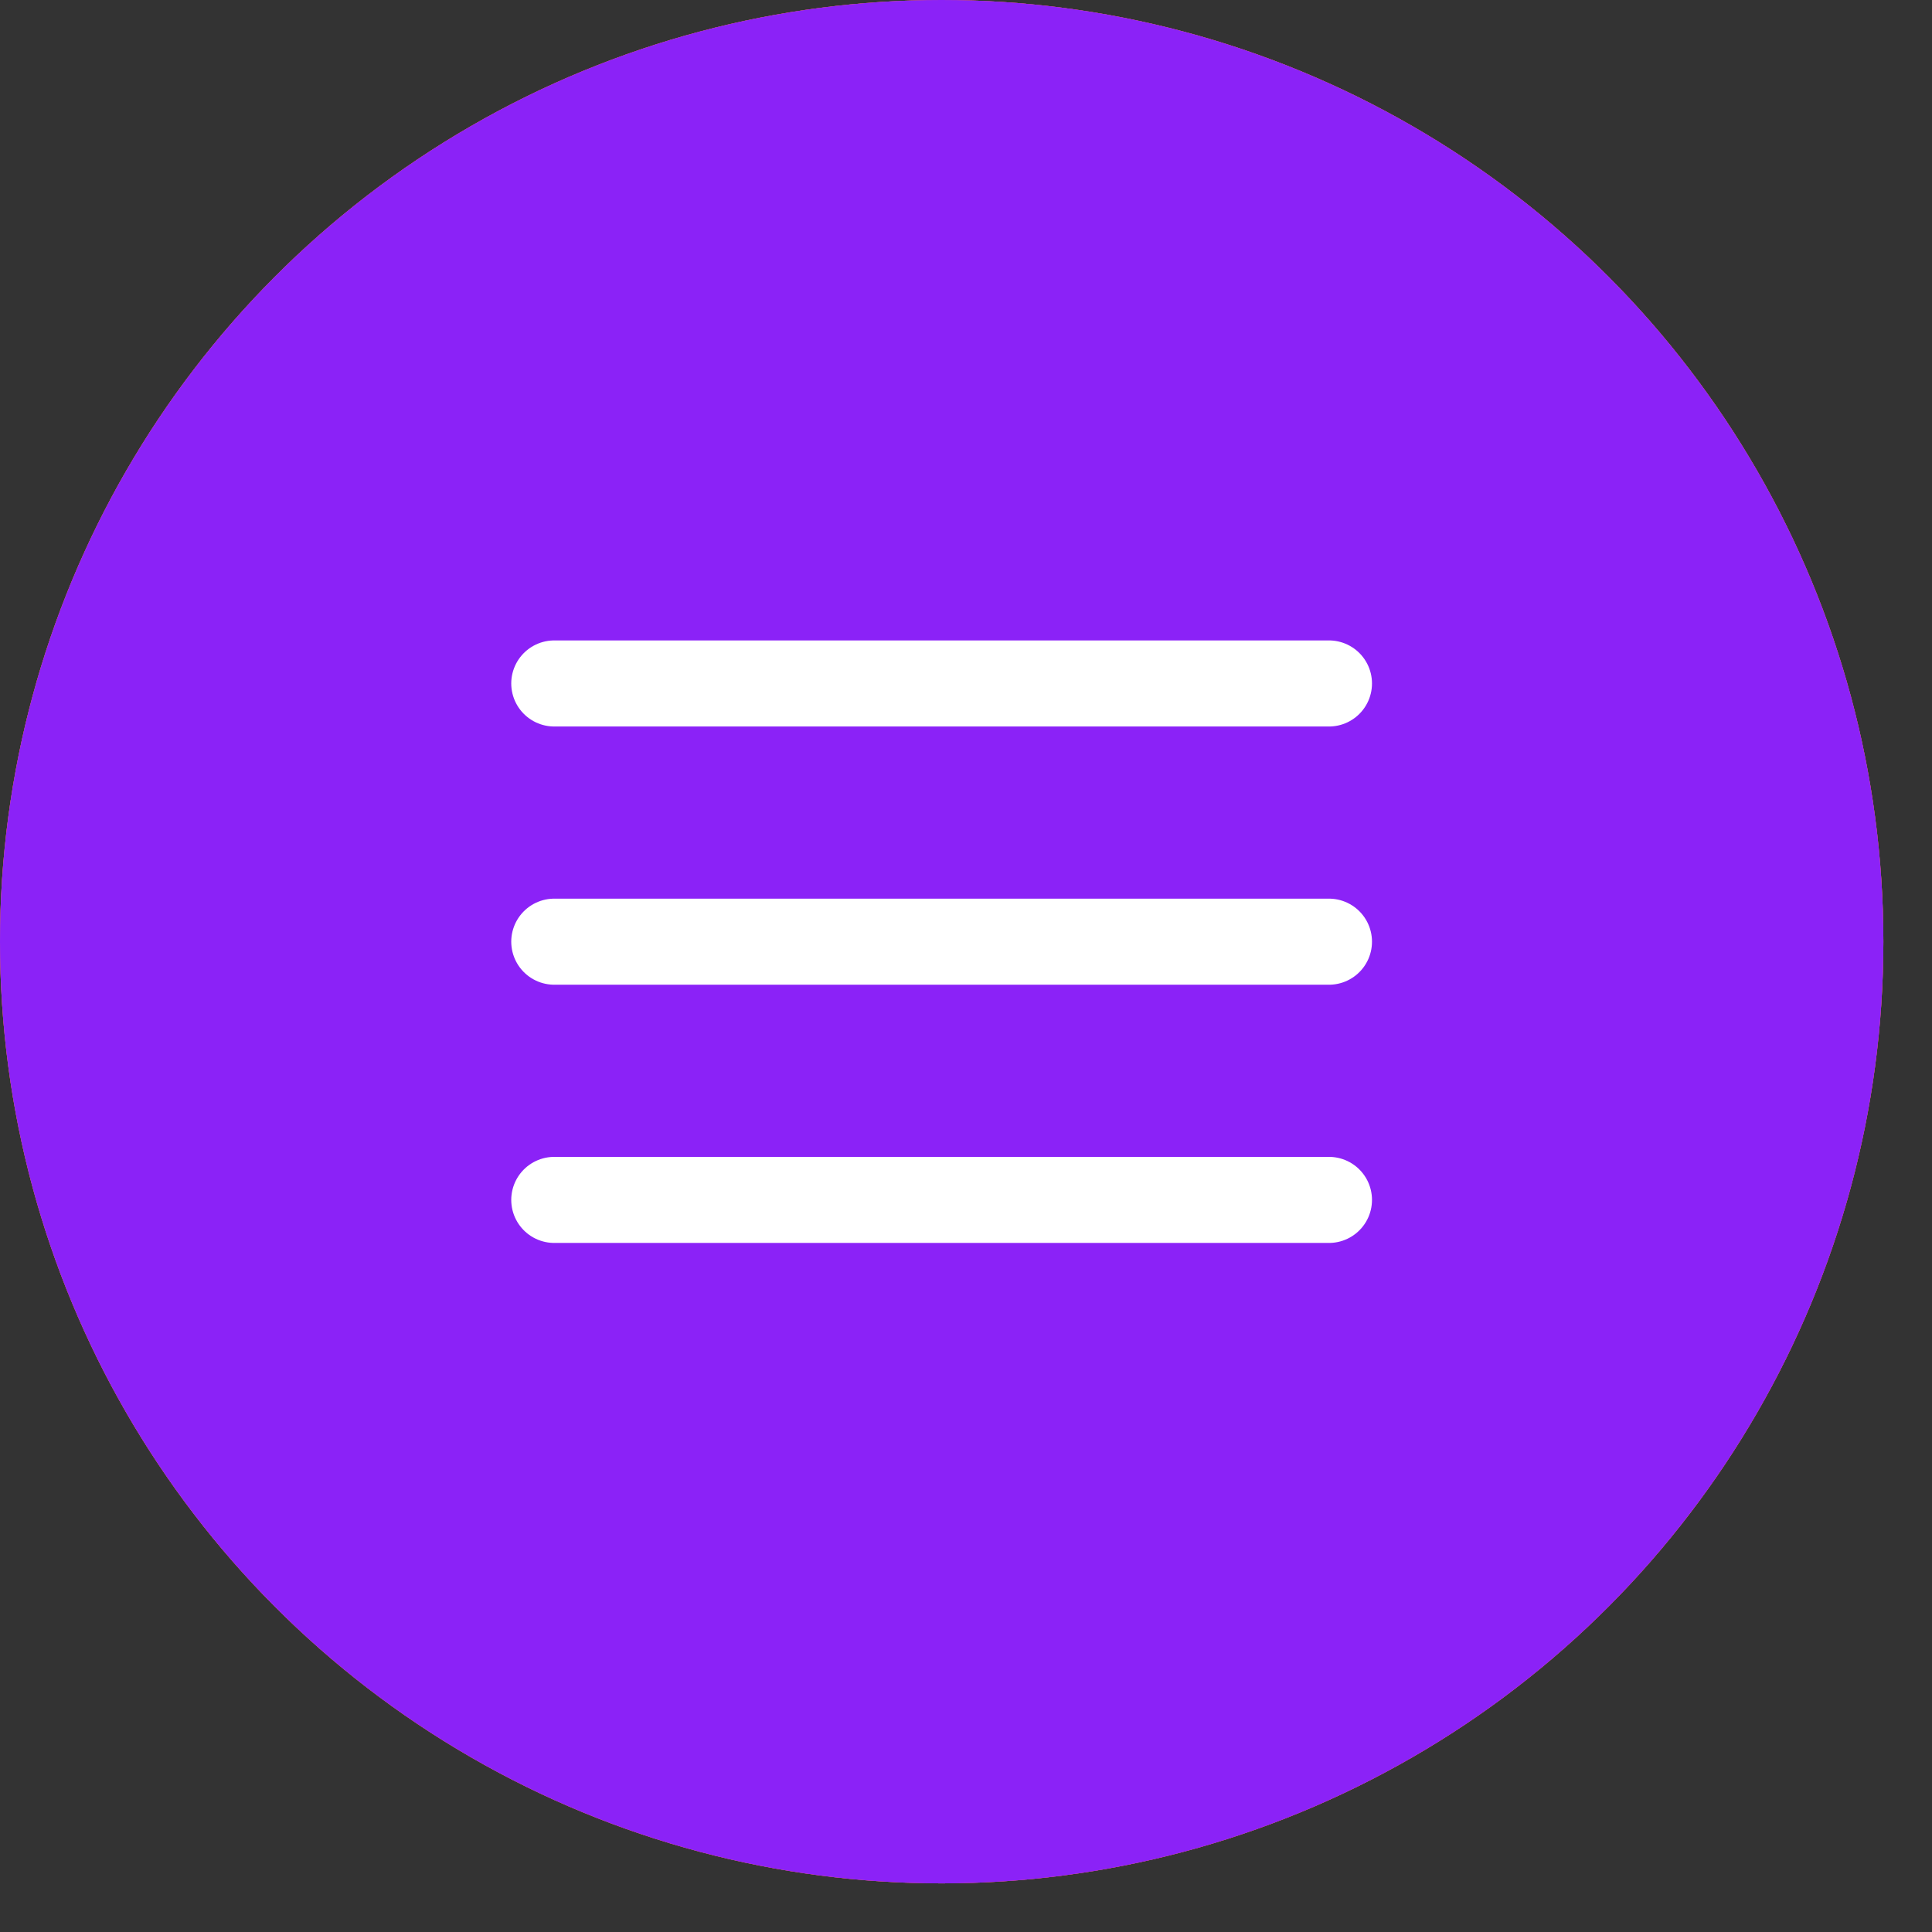
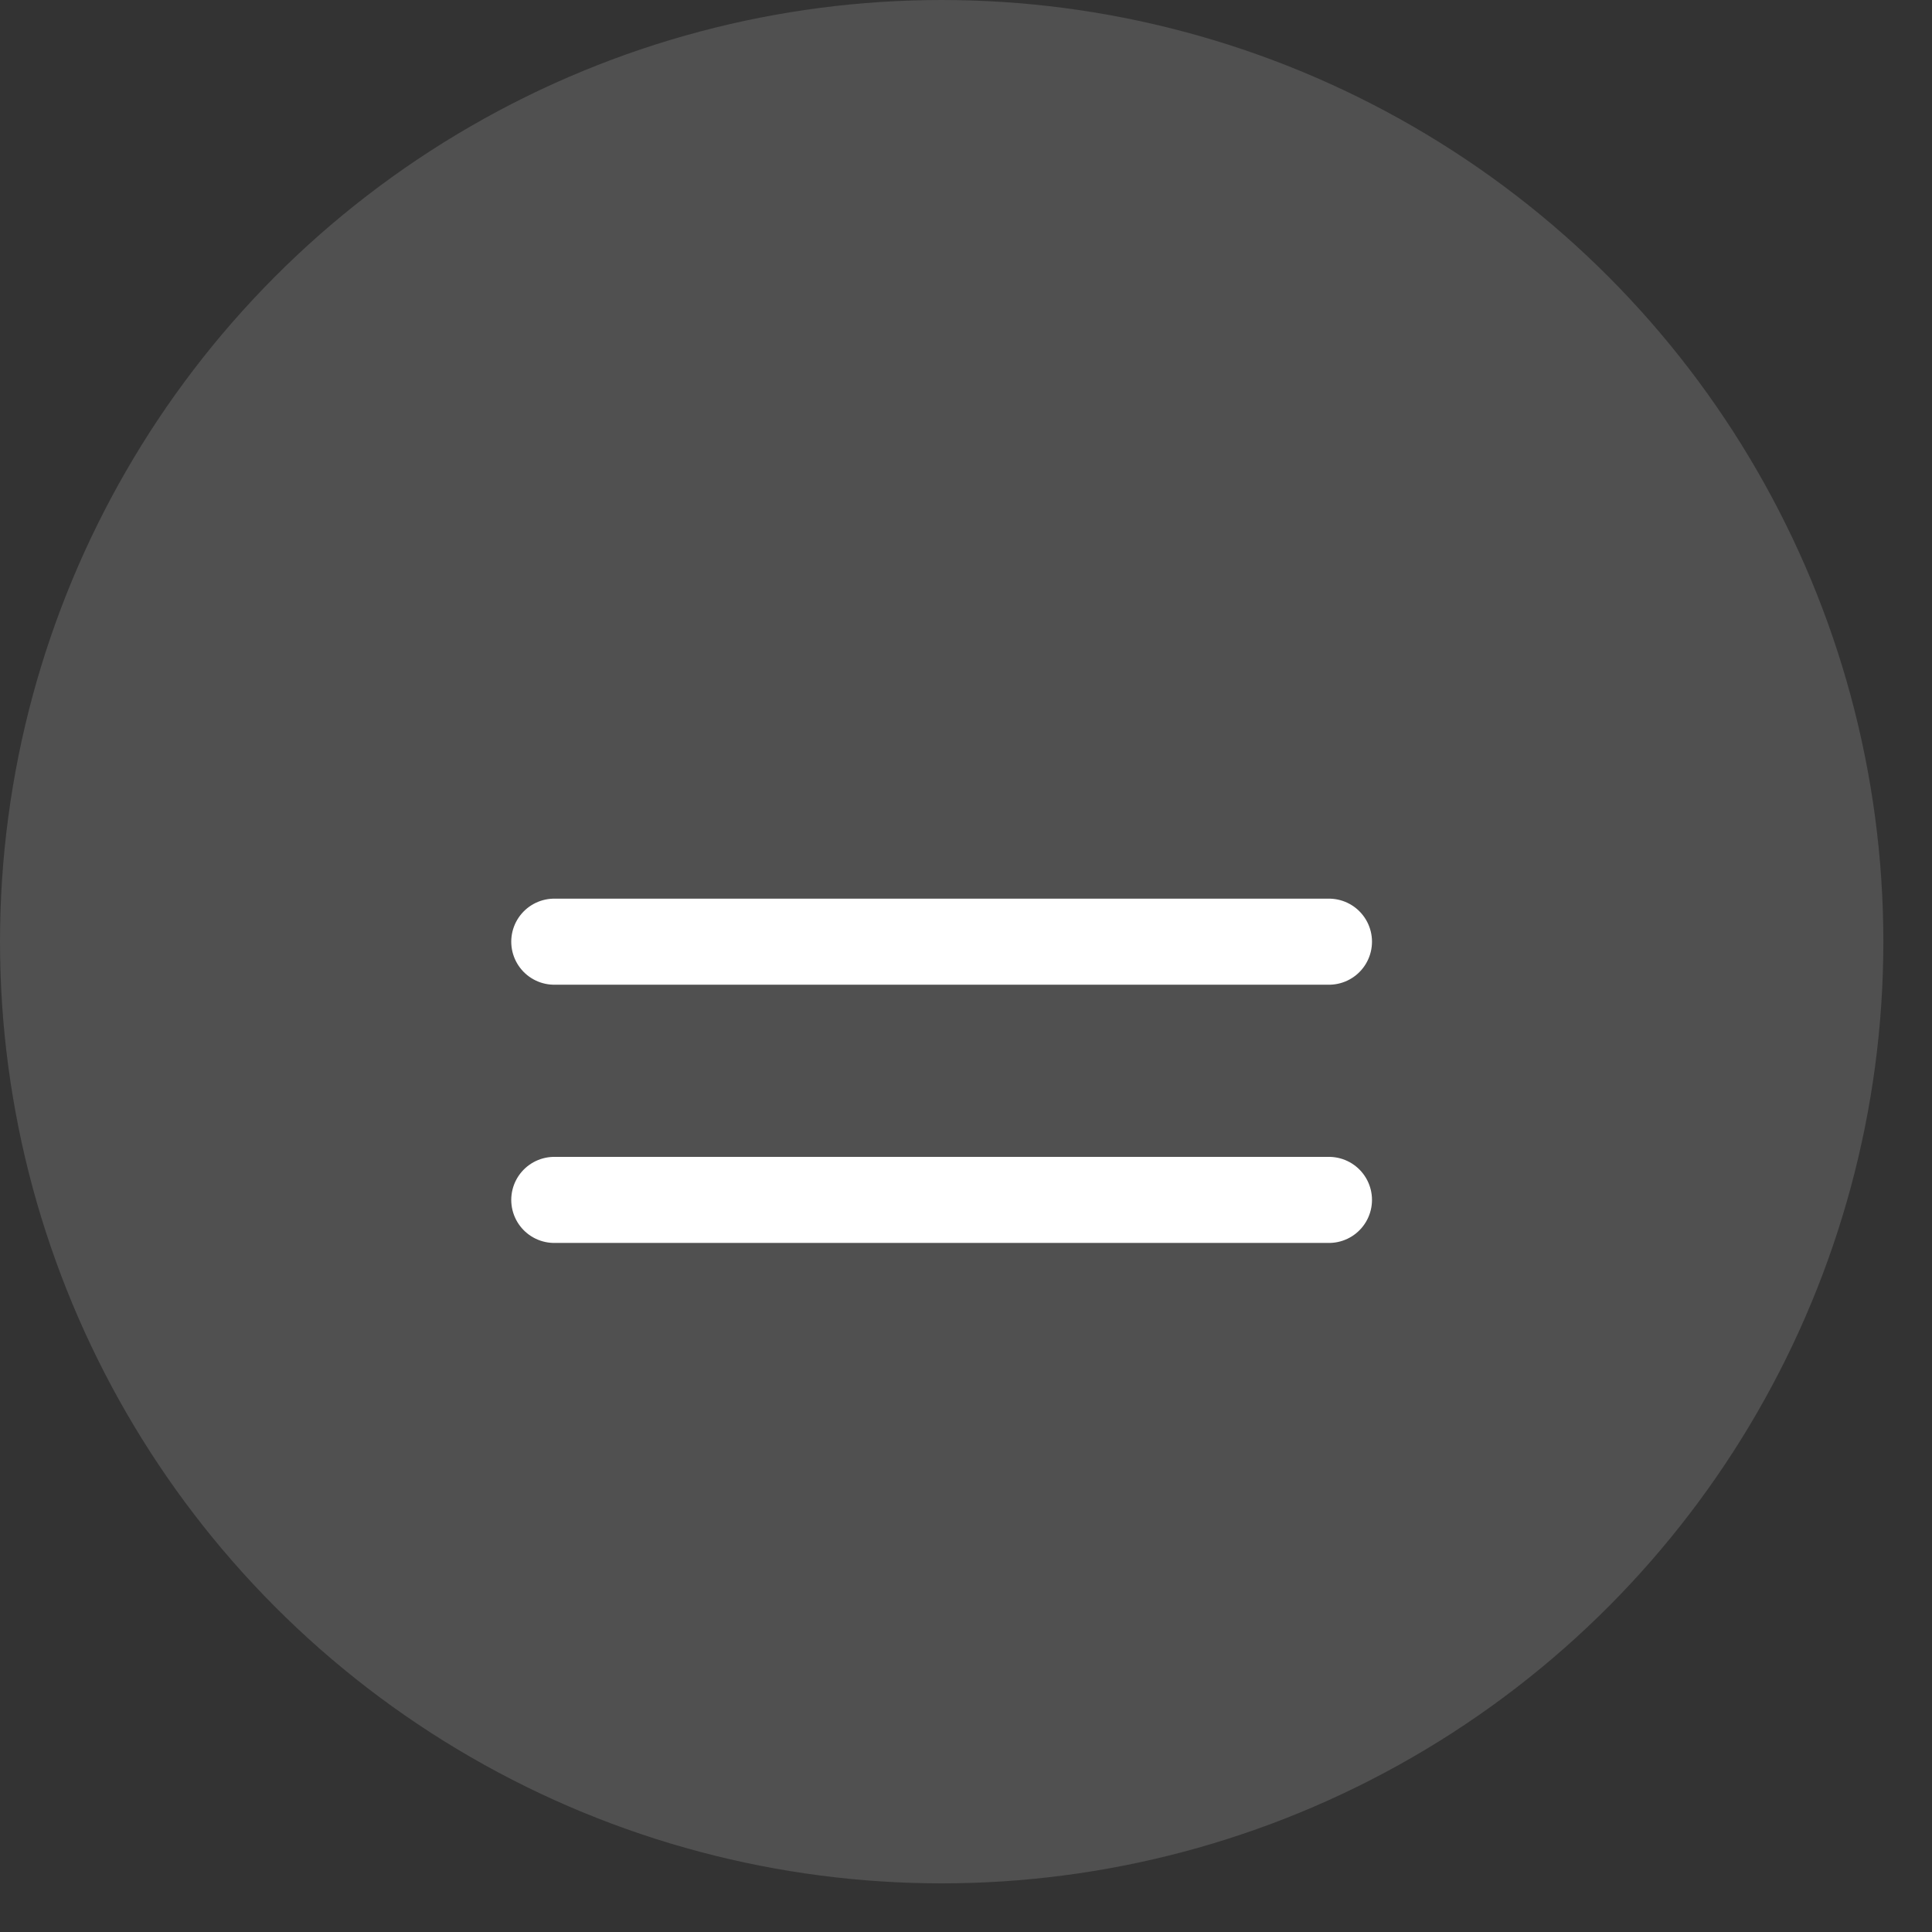
<svg xmlns="http://www.w3.org/2000/svg" width="29" height="29" viewBox="0 0 29 29" fill="none">
  <rect x="0" y="0" width="29" height="29" fill="#333333" stroke="none" />
-   <circle cx="14.135" cy="14.135" r="14.135" fill="url(#paint0_linear_9208_3310)" />
  <circle cx="14.135" cy="14.135" r="14.135" fill="black" fill-opacity="0.05" />
-   <circle cx="14.135" cy="14.135" r="14.135" fill="url(#paint1_linear_9208_3310)" />
  <circle cx="14.135" cy="14.135" r="14.135" fill="white" fill-opacity="0.15" />
-   <circle cx="14.135" cy="14.135" r="14.135" fill="#8B22F7" />
-   <path d="M8.32 10.259H19.948M8.32 14.135H19.948M8.32 18.011H19.948" stroke="white" stroke-width="1.292" stroke-linecap="round" stroke-linejoin="round" />
+   <path d="M8.32 10.259M8.32 14.135H19.948M8.32 18.011H19.948" stroke="white" stroke-width="1.292" stroke-linecap="round" stroke-linejoin="round" />
  <defs>
    <linearGradient id="paint0_linear_9208_3310" x1="-0.015" y1="2.70475e-07" x2="29.358" y2="0.796" gradientUnits="userSpaceOnUse">
      <stop stop-color="#FC61A3" />
      <stop offset="1" stop-color="#FF87BA" />
    </linearGradient>
    <linearGradient id="paint1_linear_9208_3310" x1="6.00168e-08" y1="-13.143" x2="65.326" y2="-11.076" gradientUnits="userSpaceOnUse">
      <stop stop-color="#E54722" />
      <stop offset="1" stop-color="#CB0E3C" />
    </linearGradient>
  </defs>
</svg>